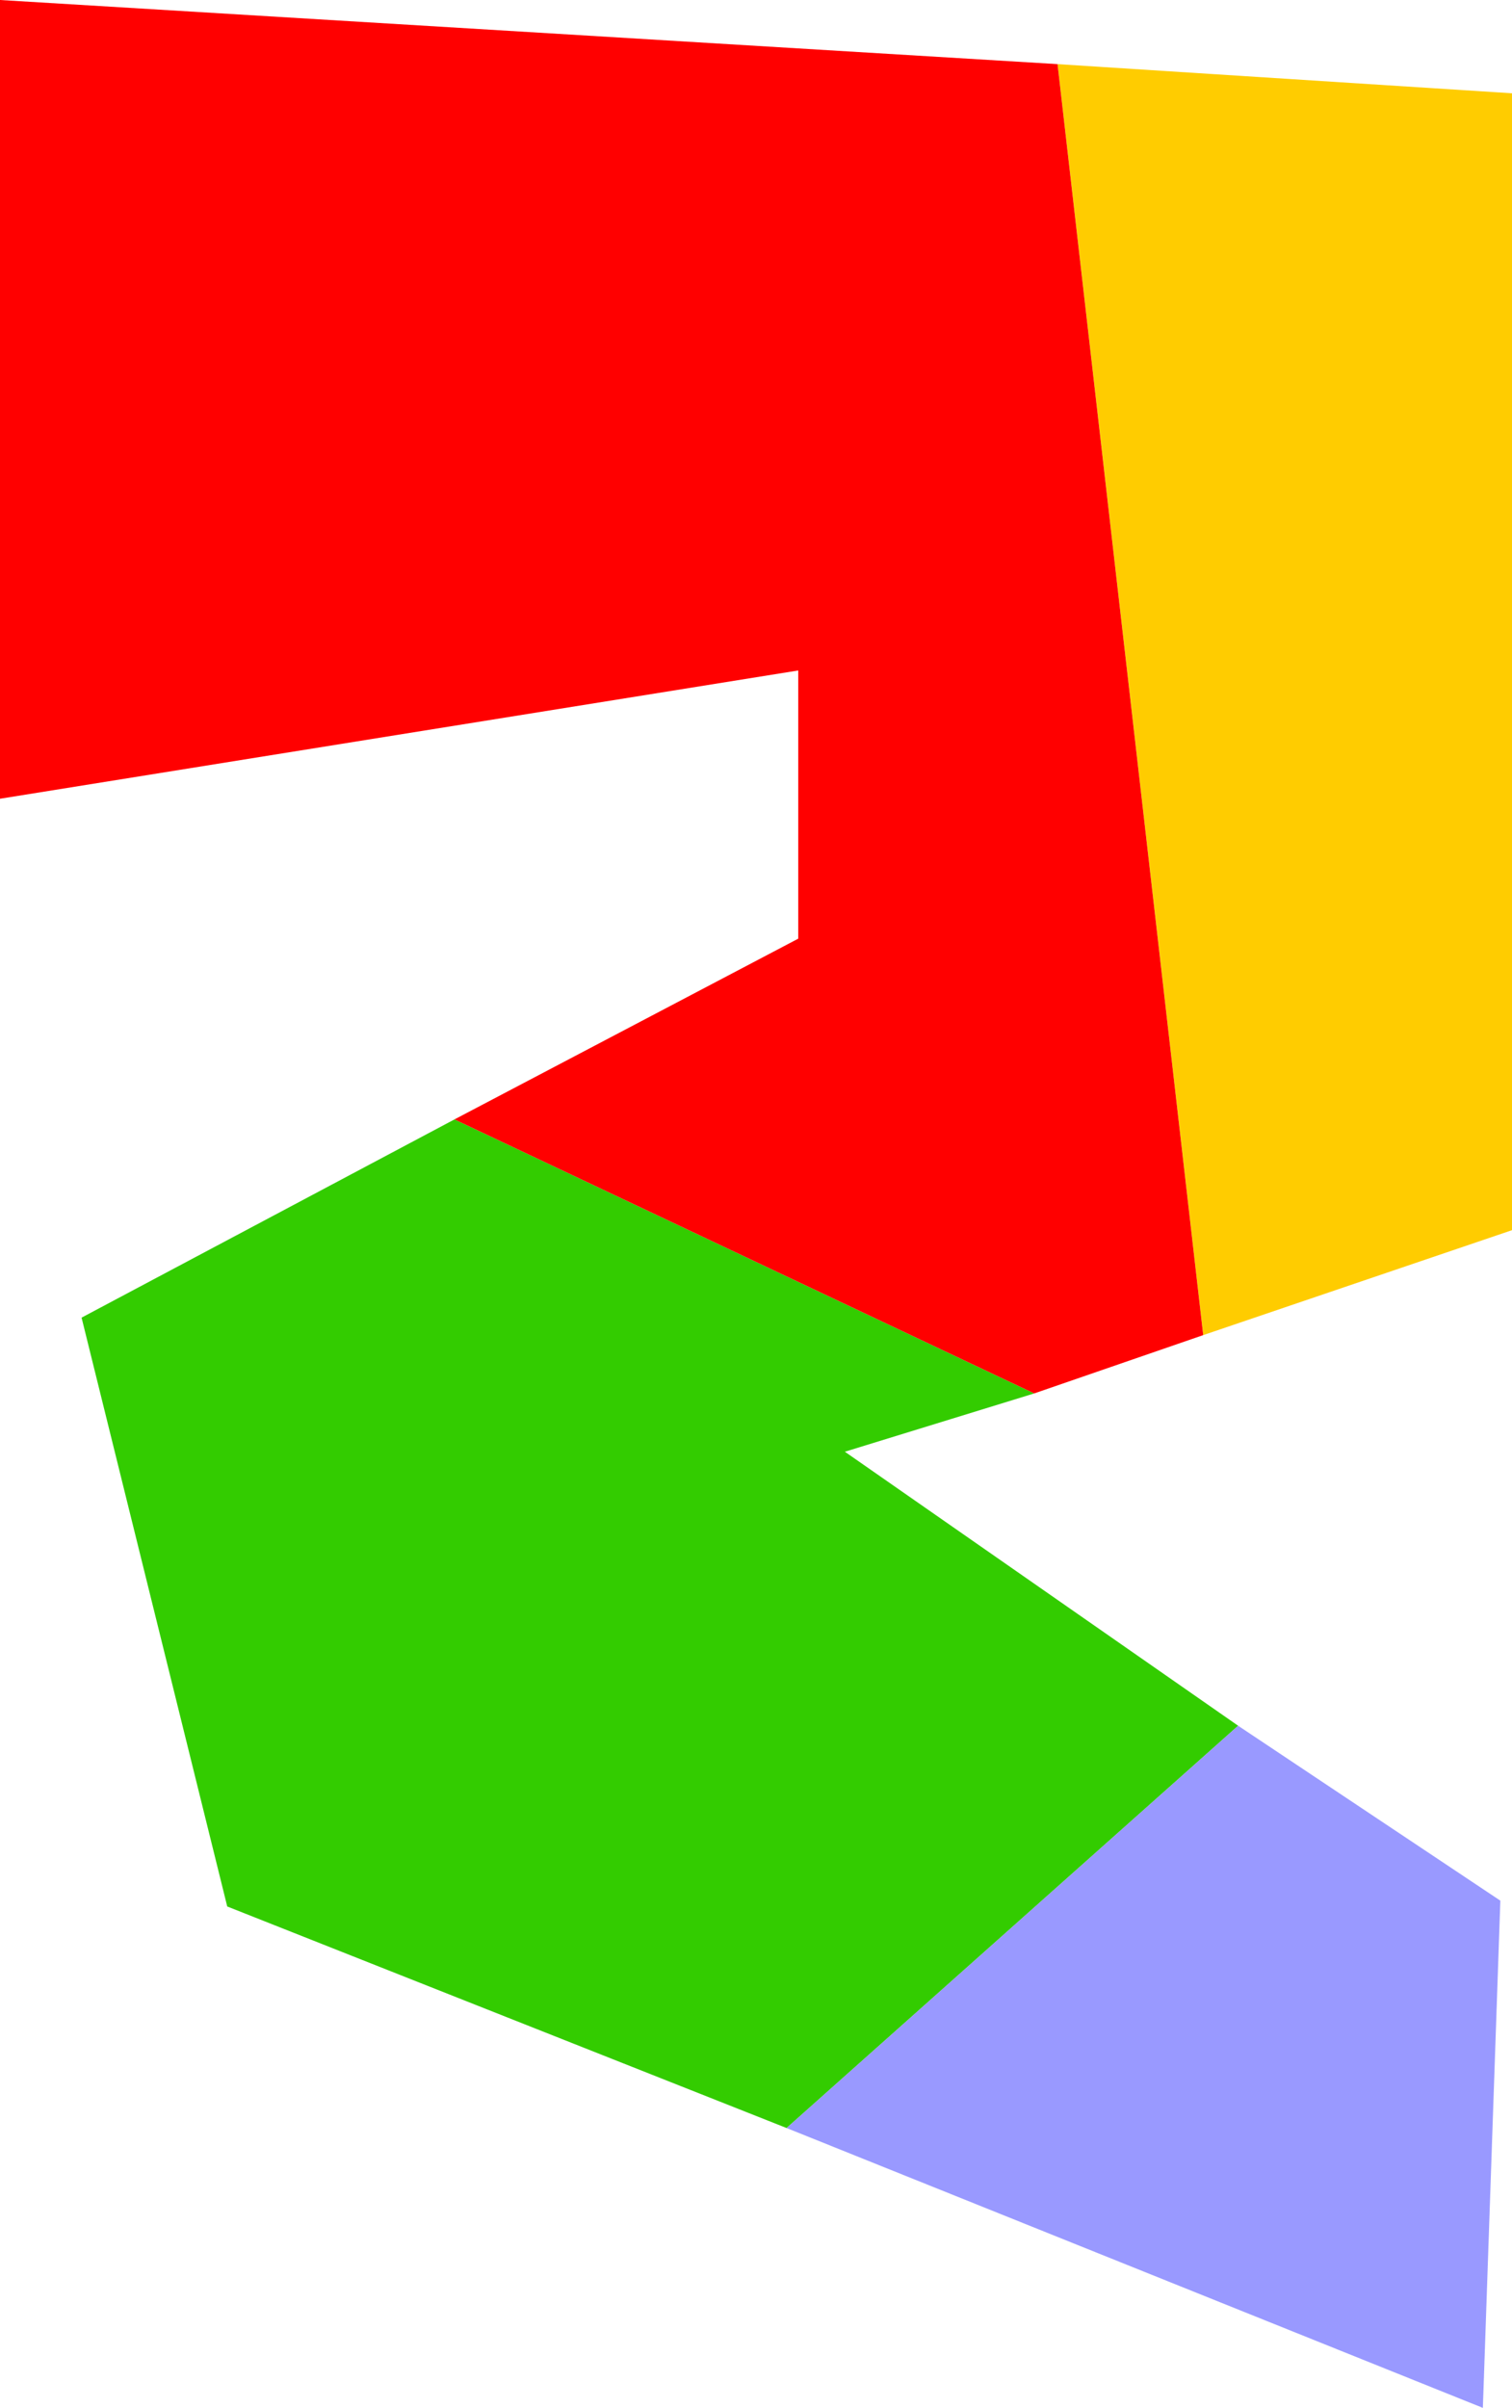
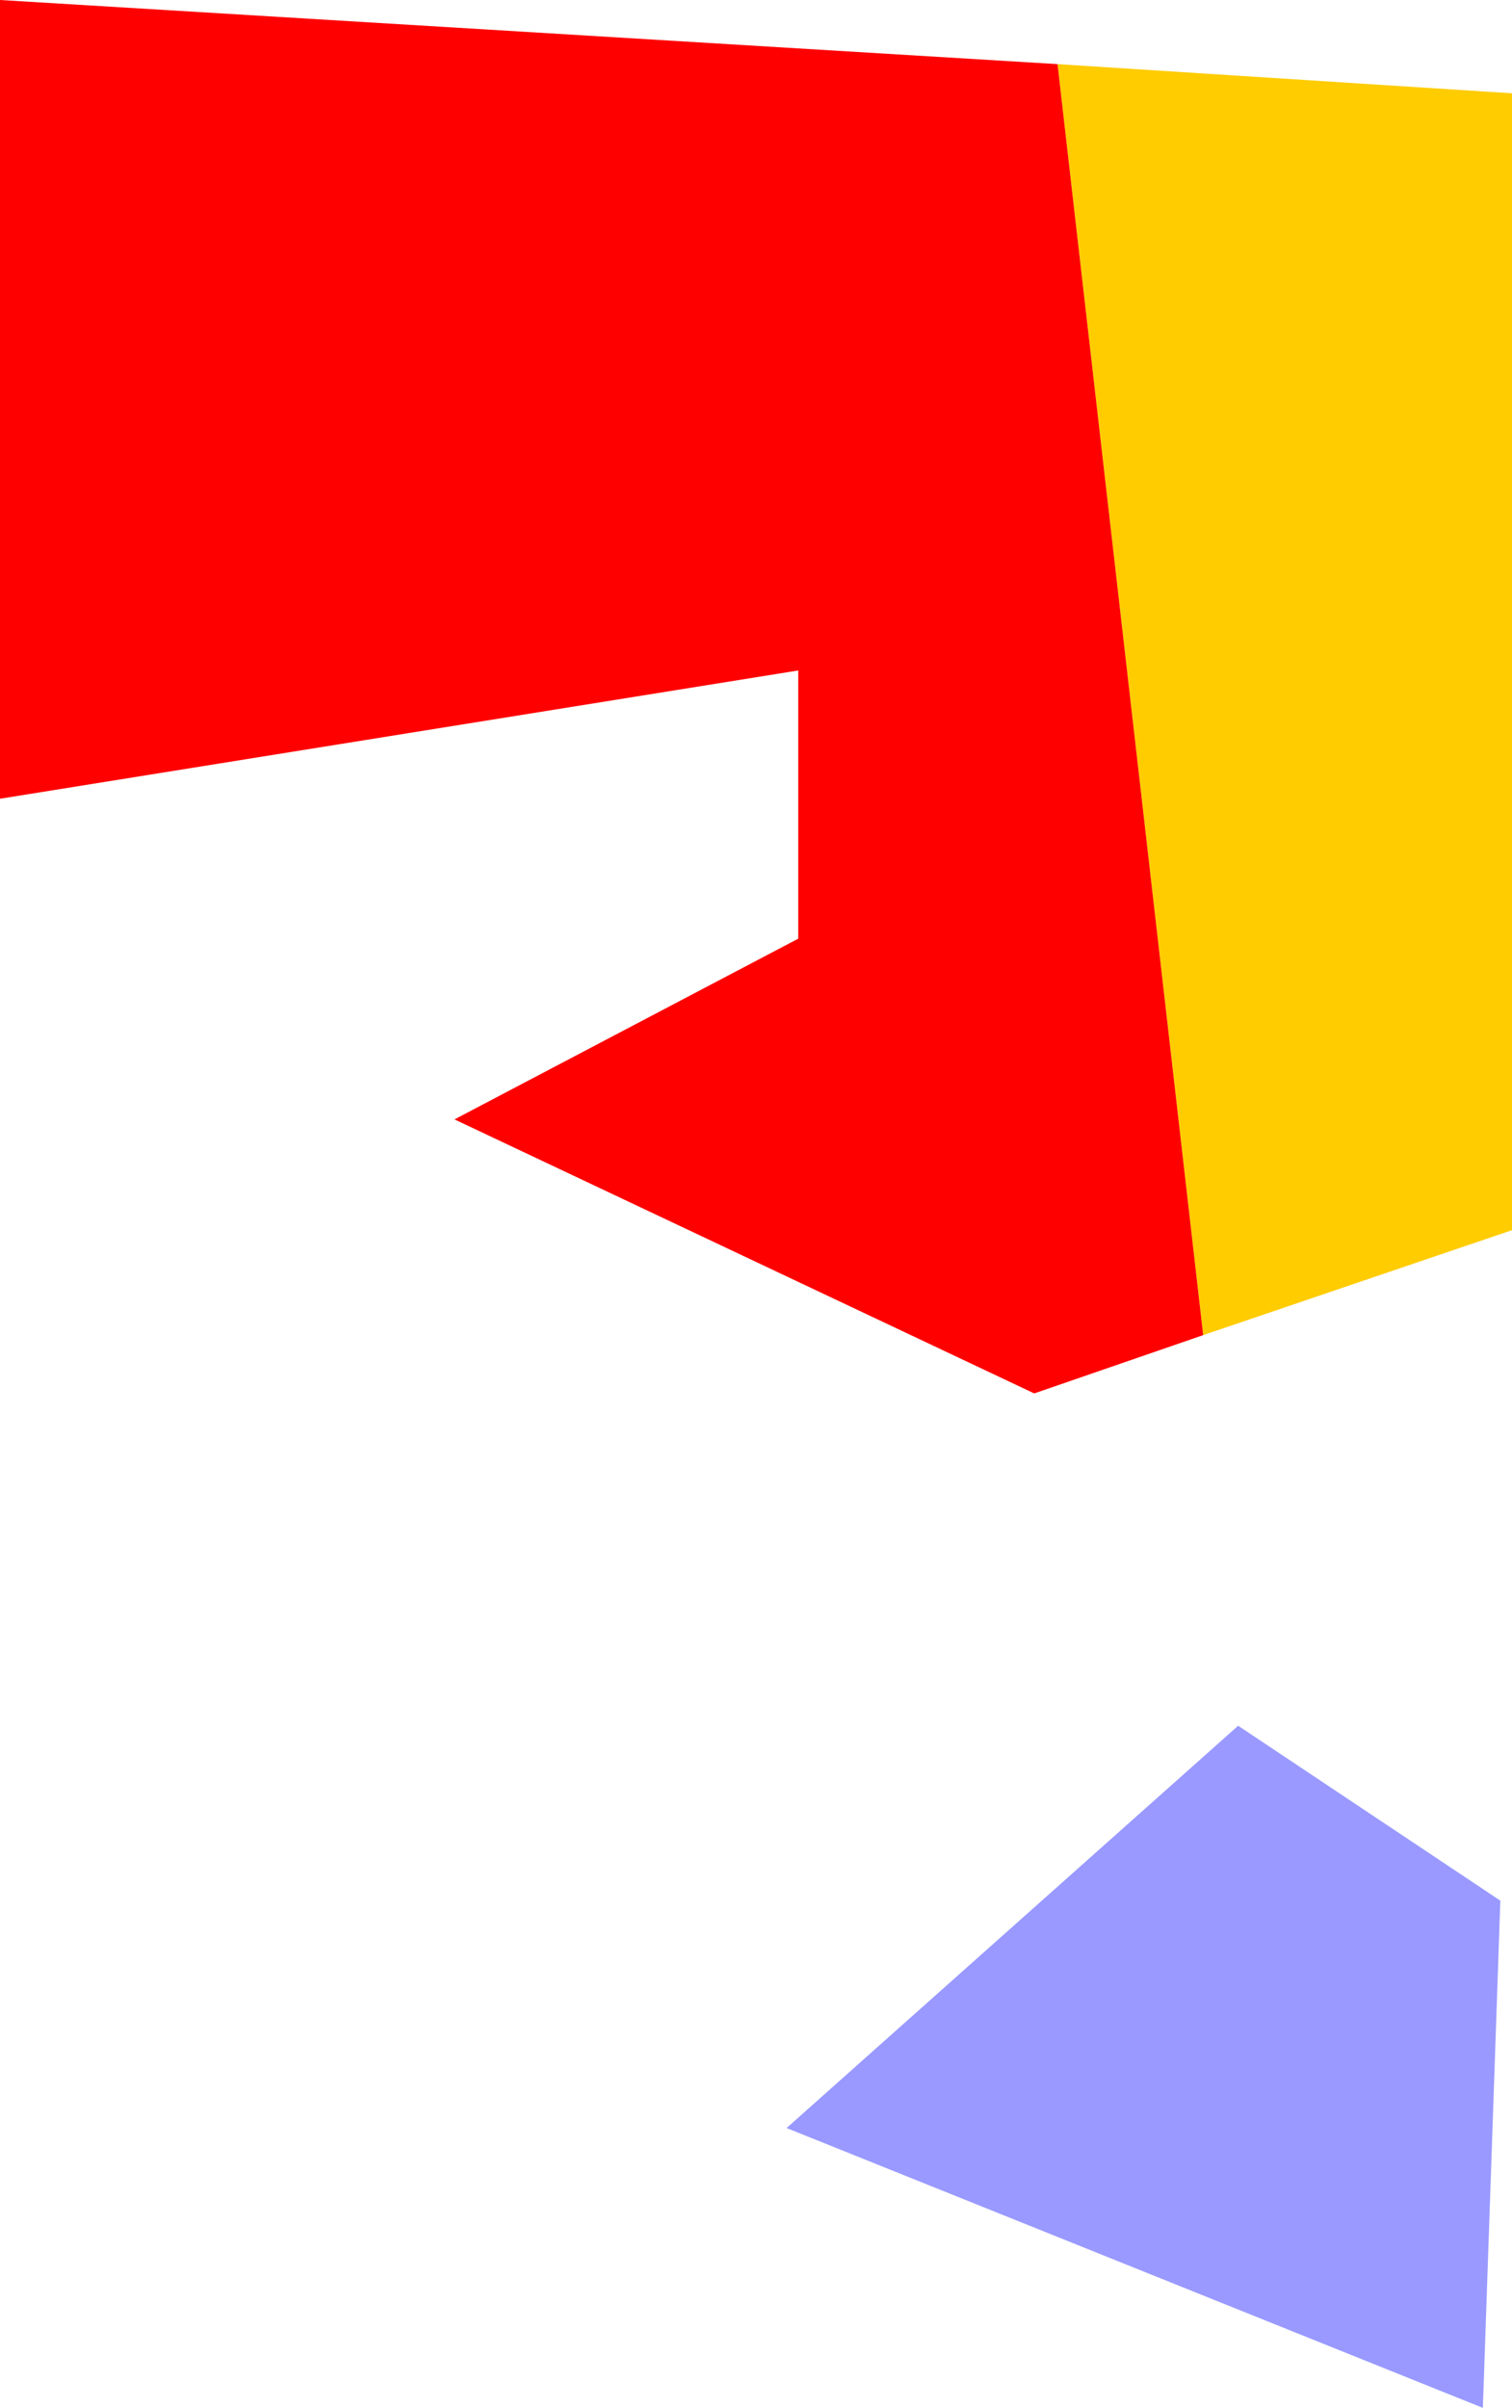
<svg xmlns="http://www.w3.org/2000/svg" height="41.3px" width="25.95px">
  <g transform="matrix(1.0, 0.0, 0.0, 1.0, 13.9, 19.6)">
    <path d="M4.25 -18.5 L12.05 -18.0 12.05 1.5 6.75 3.3 4.25 -18.5" fill="#ffcc00" fill-rule="evenodd" stroke="none" />
-     <path d="M3.85 4.3 L0.6 5.3 7.35 10.0 -0.4 16.9 -10.0 13.1 -12.5 3.0 -6.1 -0.4 3.85 4.3" fill="#33cc00" fill-rule="evenodd" stroke="none" />
    <path d="M7.35 10.0 L11.85 13.0 11.55 21.7 -0.4 16.9 7.35 10.0" fill="#9999ff" fill-rule="evenodd" stroke="none" />
    <path d="M6.75 3.3 L3.85 4.3 -6.1 -0.4 -0.2 -3.5 -0.2 -8.1 -13.9 -5.9 -13.9 -19.6 4.25 -18.5 6.75 3.3" fill="#ff0000" fill-rule="evenodd" stroke="none" />
  </g>
</svg>